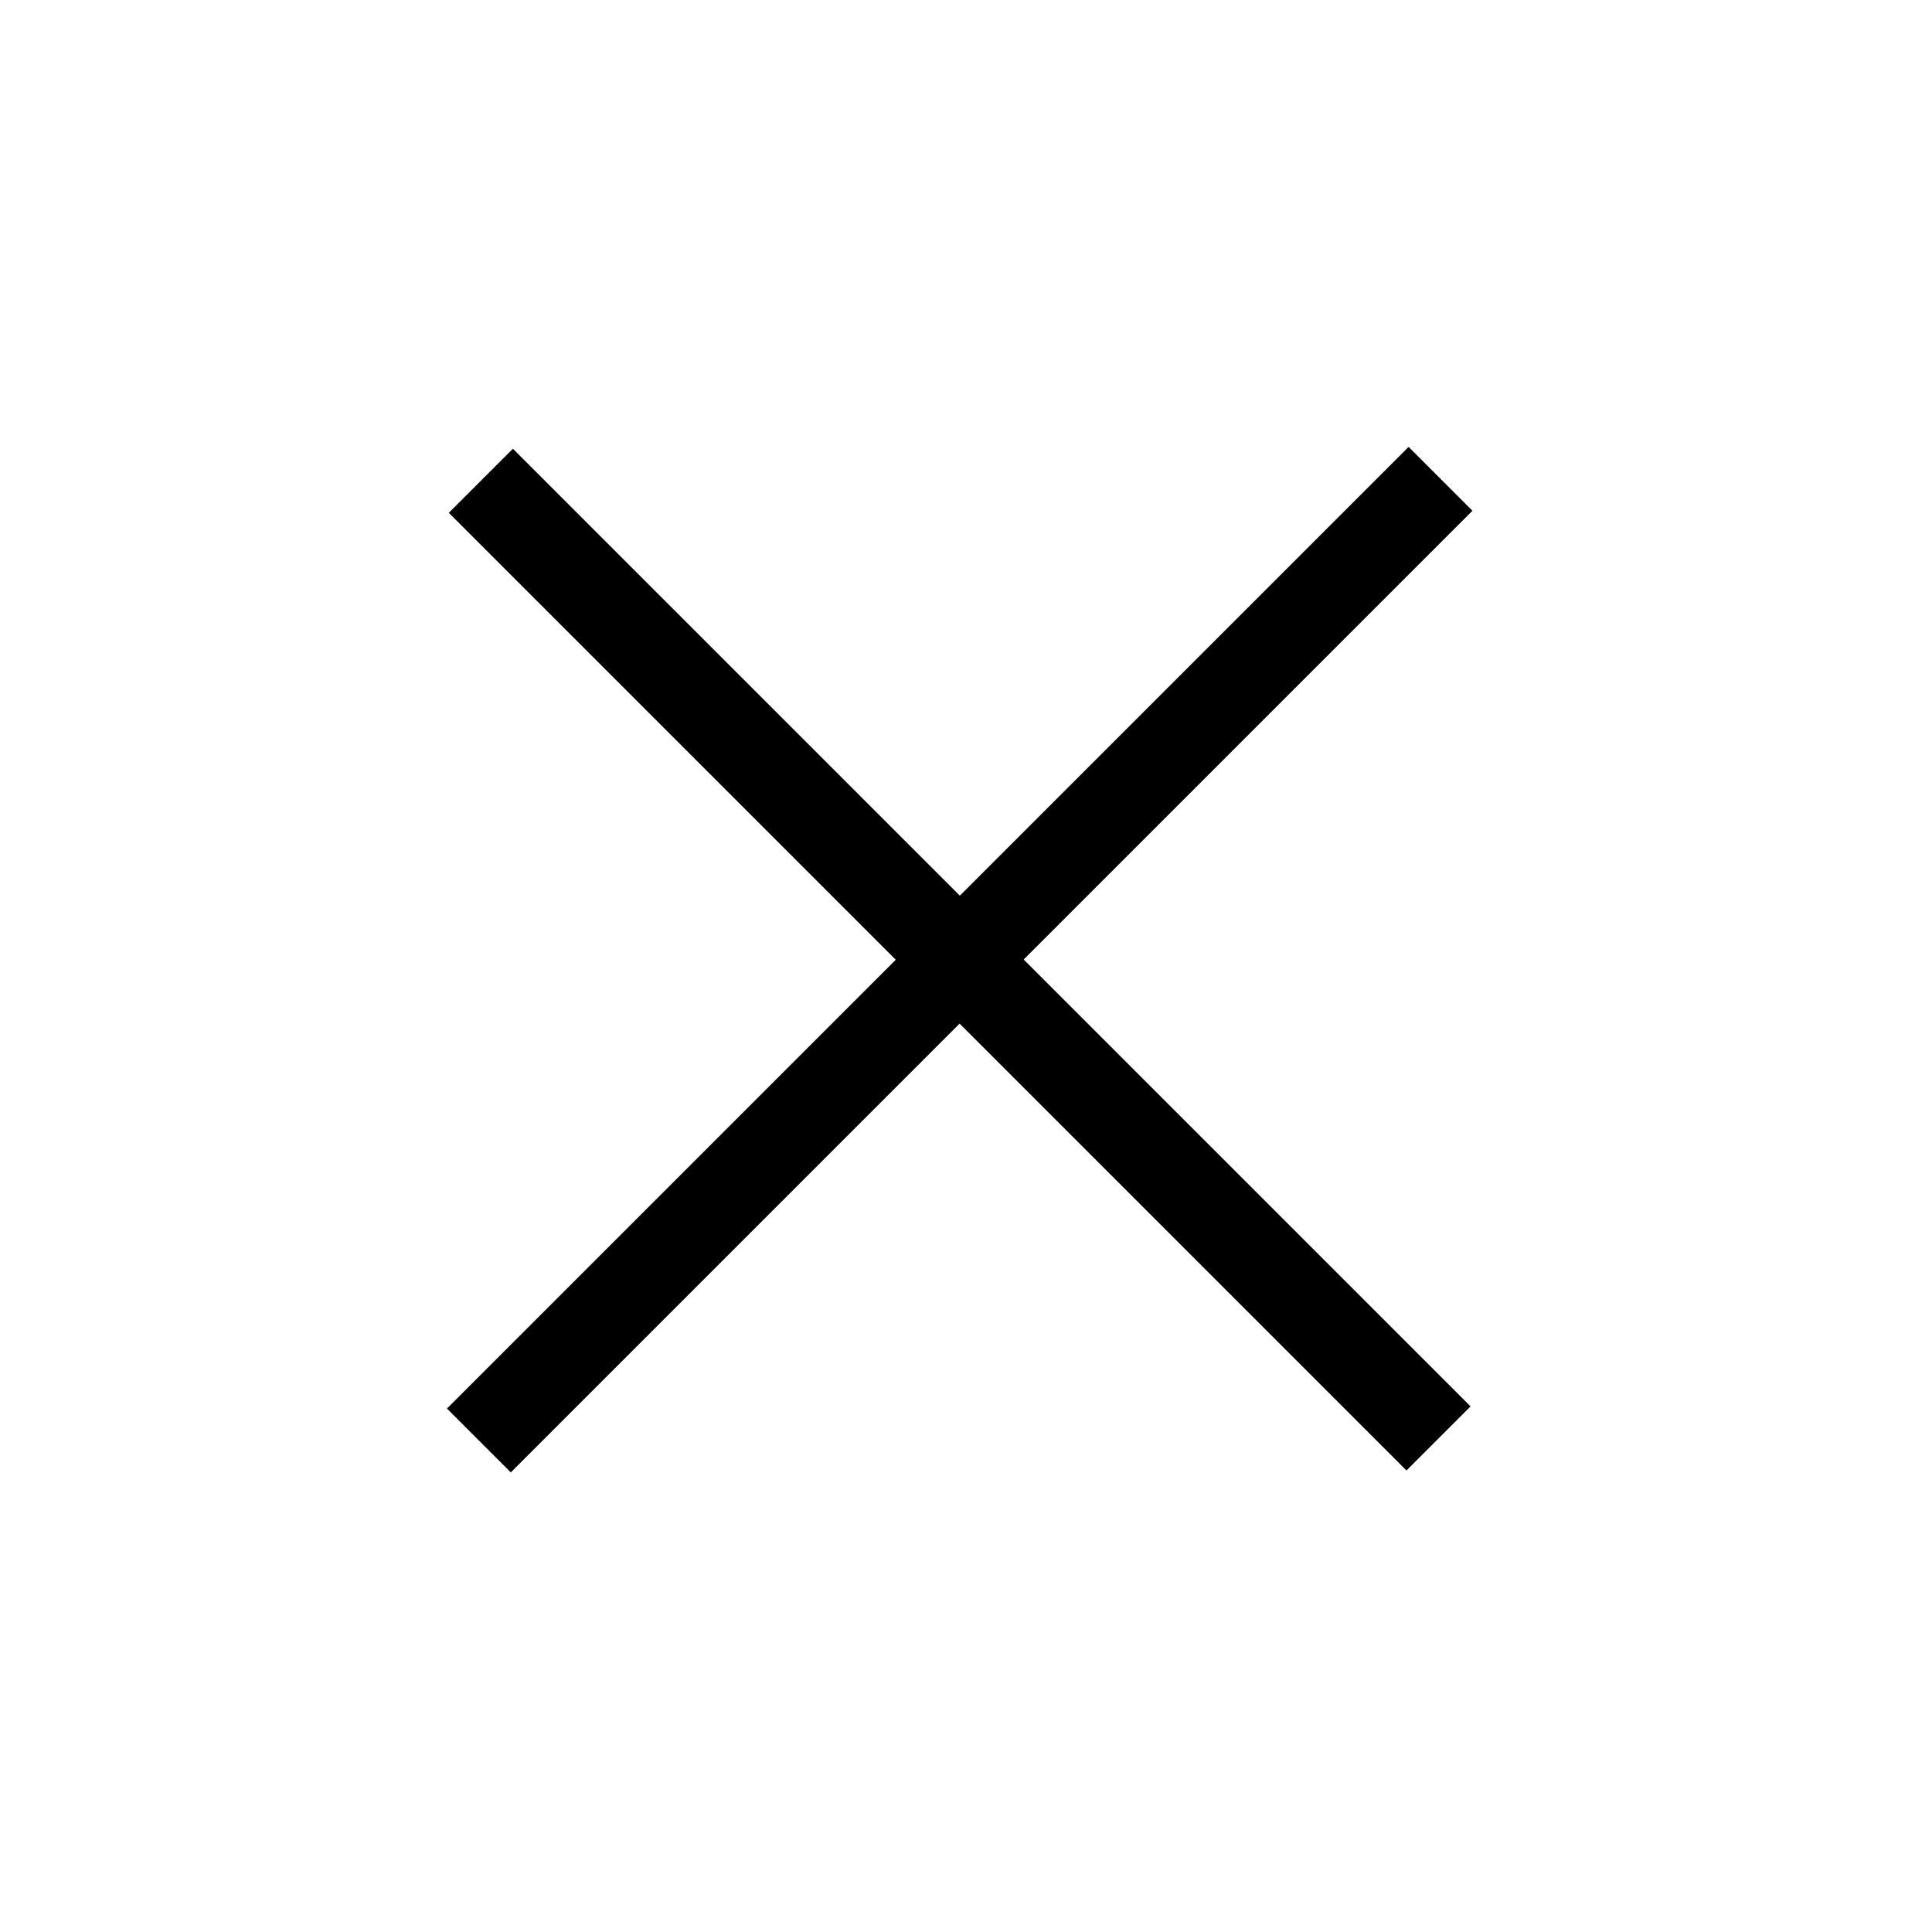
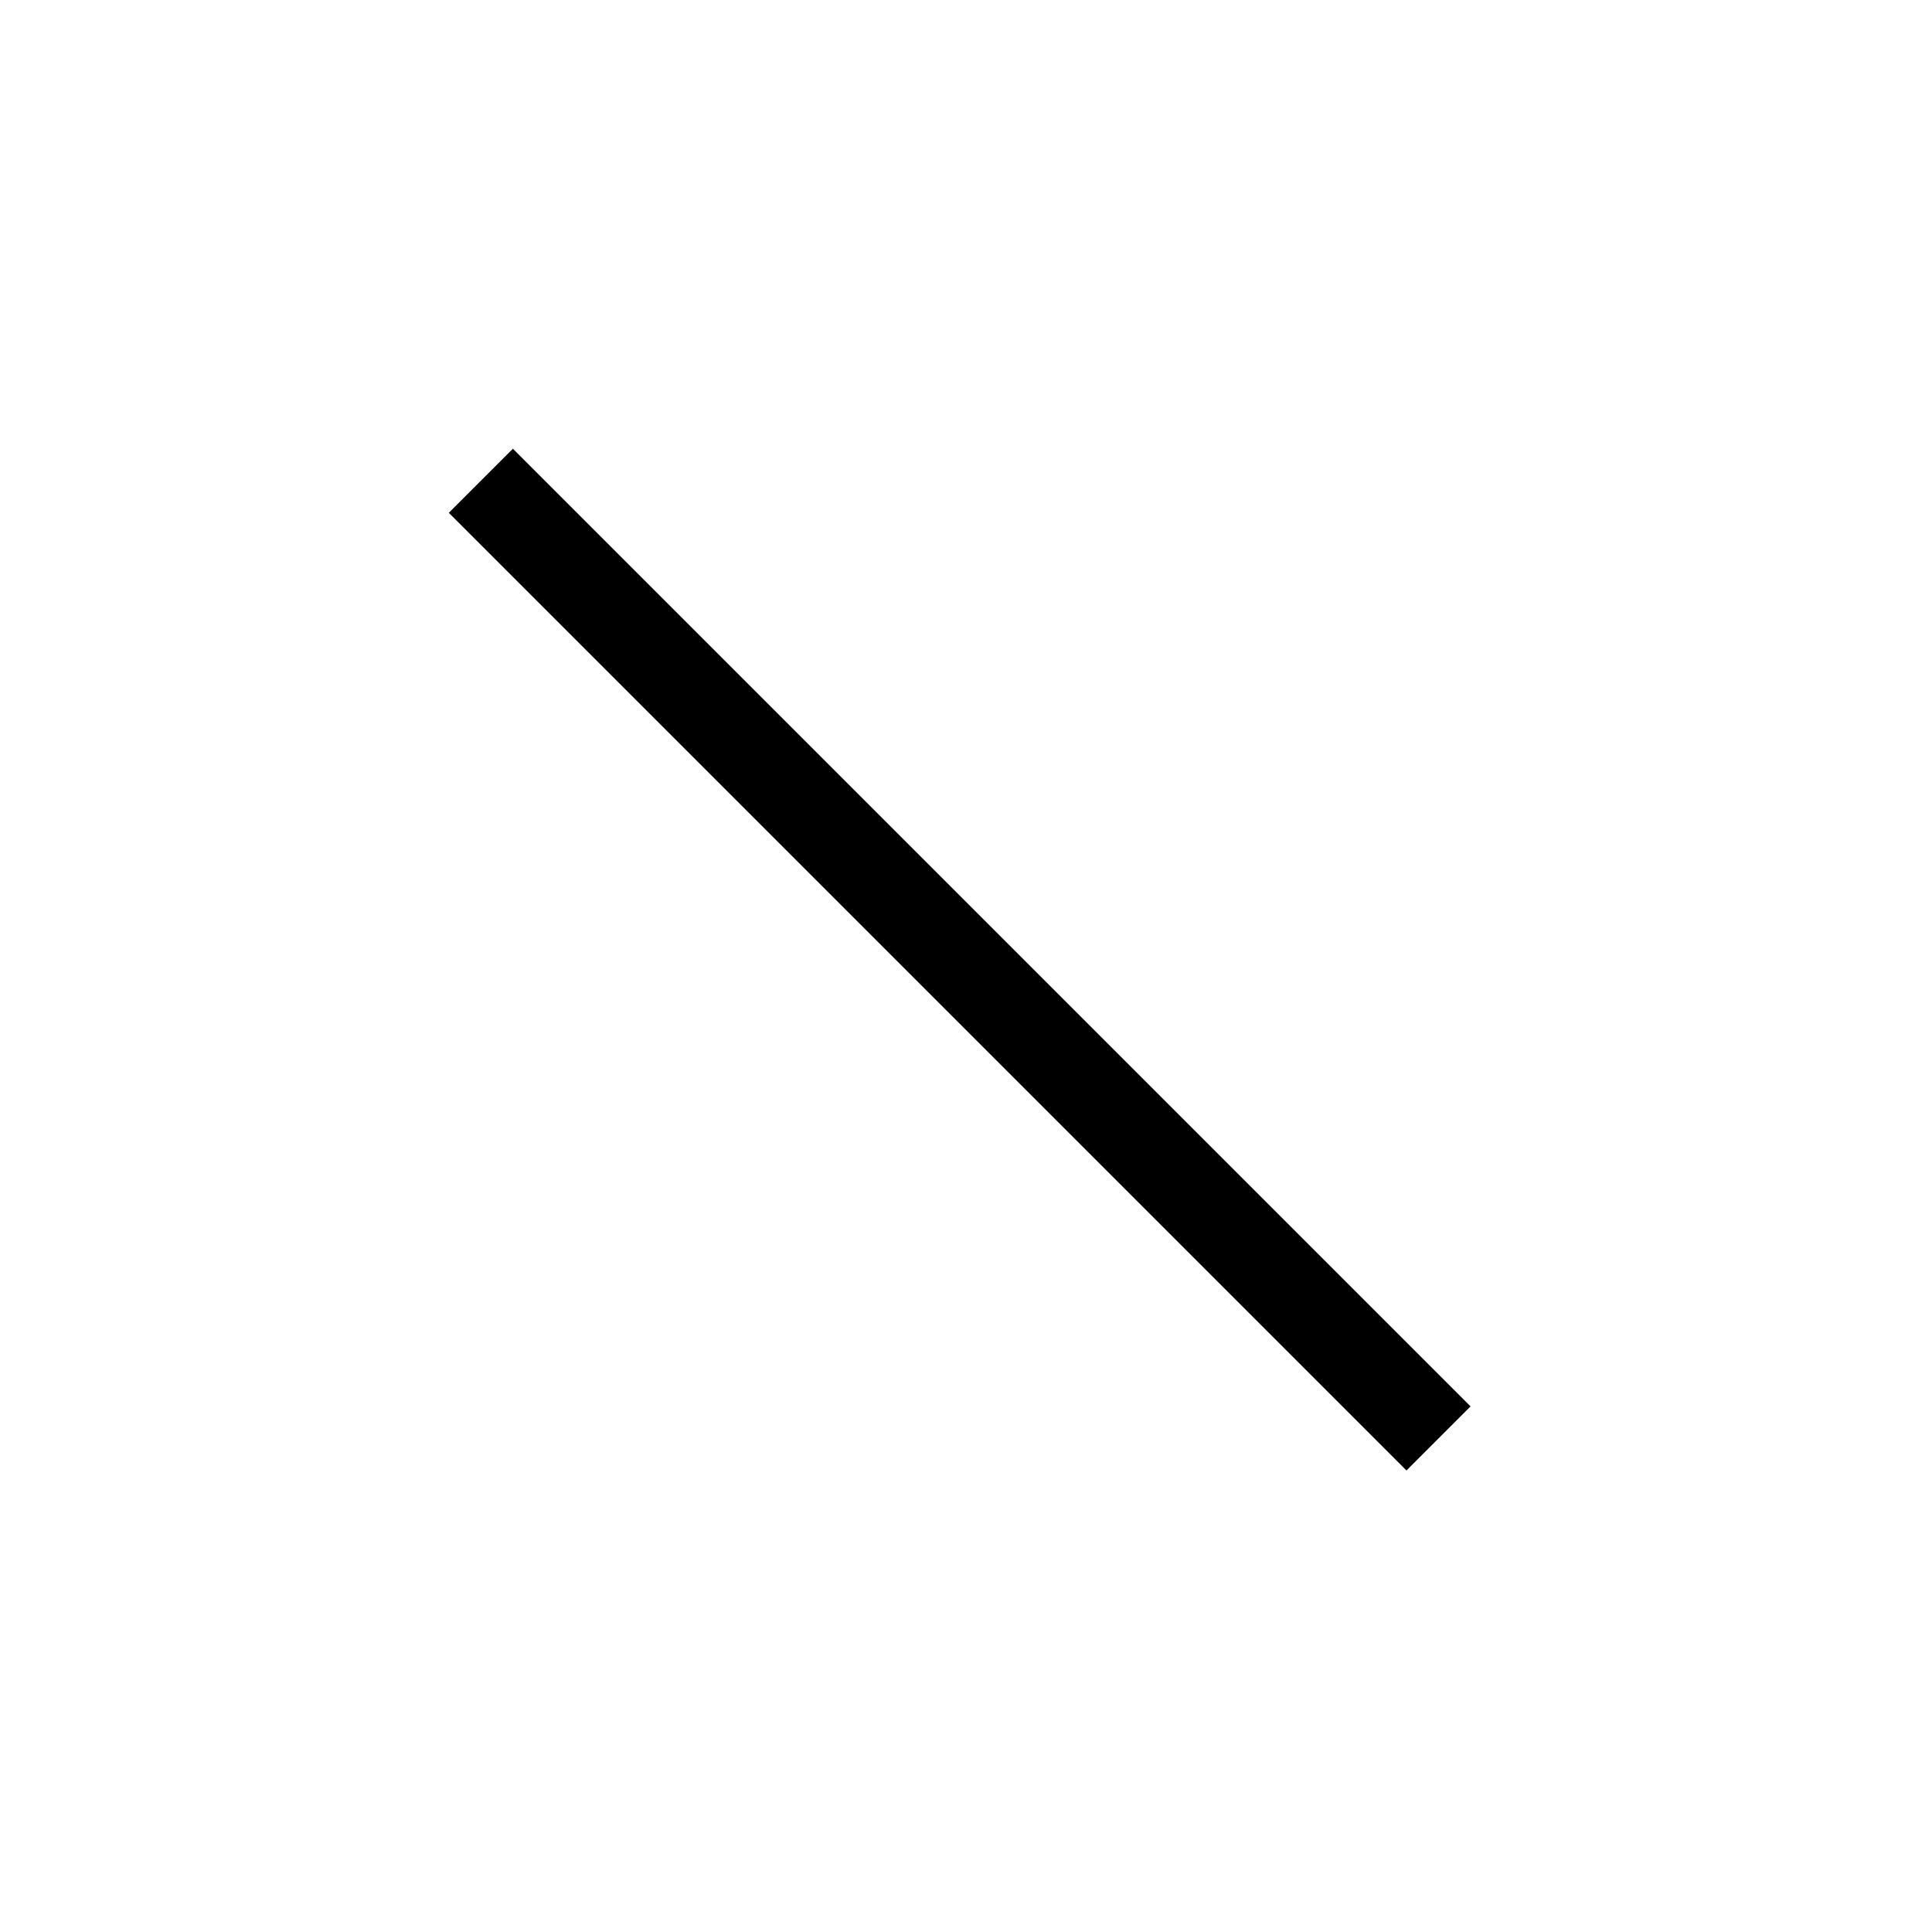
<svg xmlns="http://www.w3.org/2000/svg" width="46" height="46" viewBox="0 0 46 46" fill="none">
  <rect x="11.449" y="12.21" width="1.079" height="31.167" transform="rotate(-45 11.449 12.21)" fill="black" stroke="black" stroke-width="1.079" />
-   <rect x="12.162" y="34.297" width="1.075" height="31.305" transform="rotate(-135 12.162 34.297)" fill="black" stroke="black" stroke-width="1.075" />
</svg>